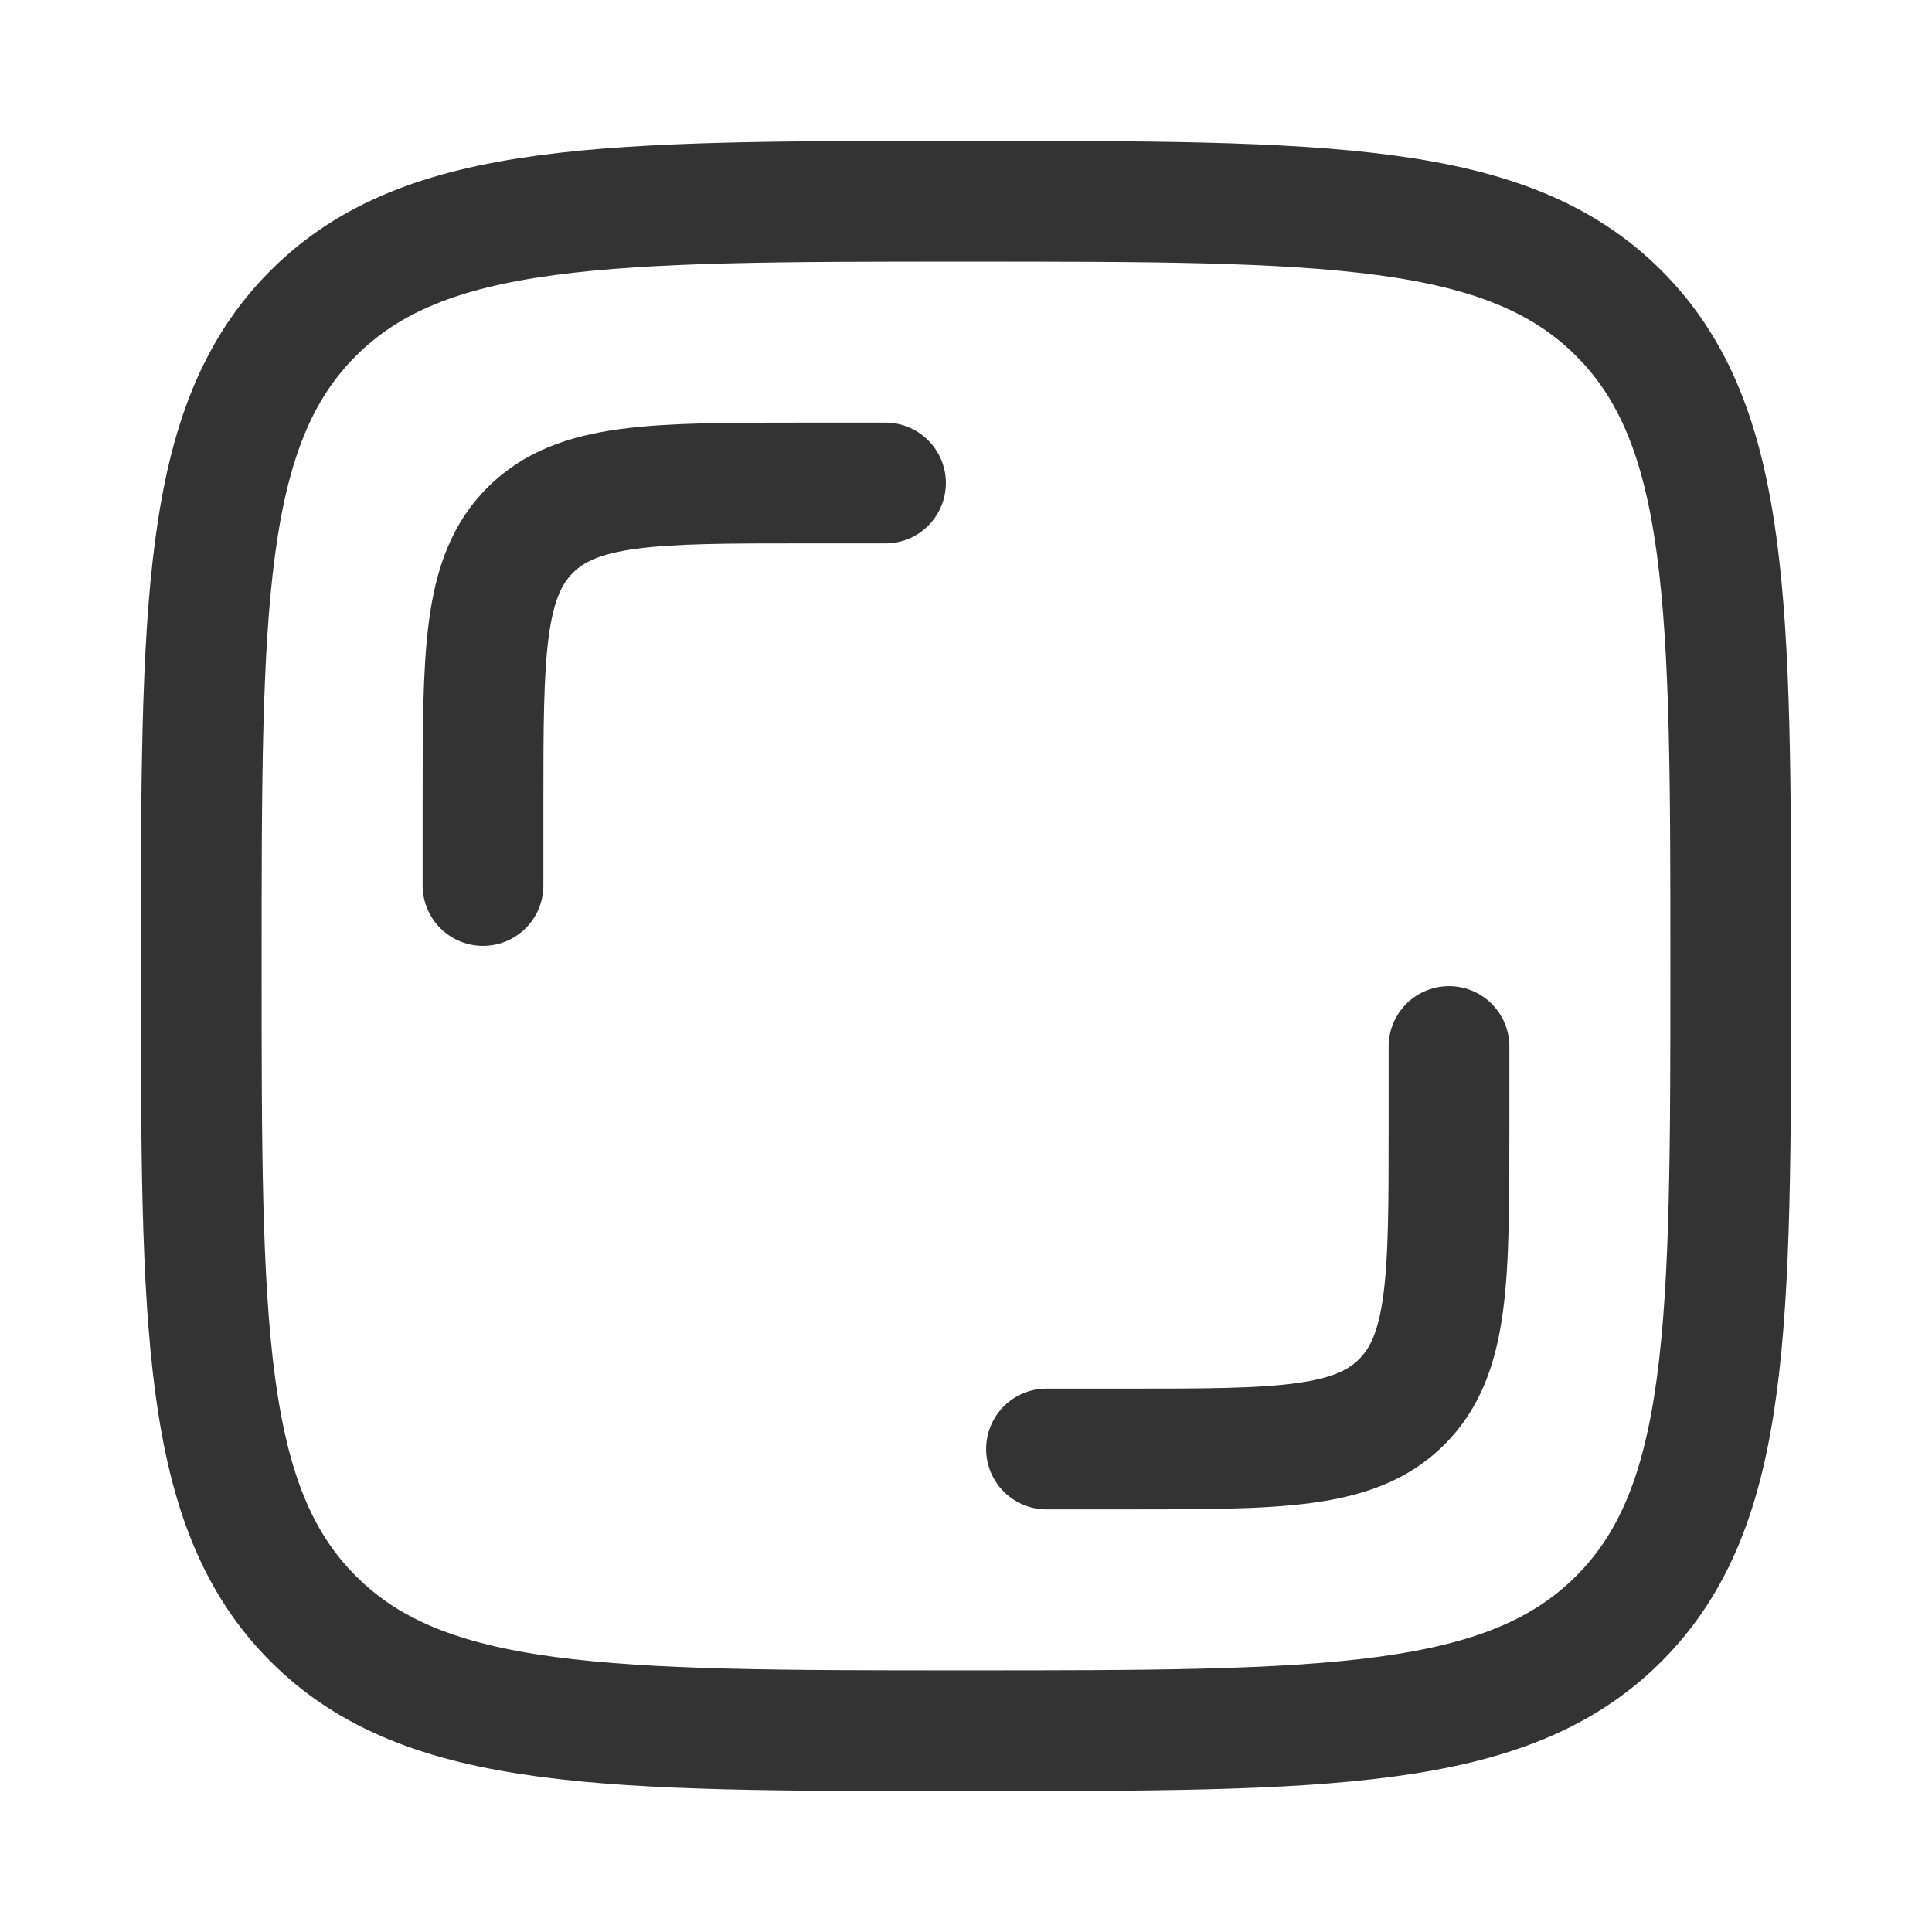
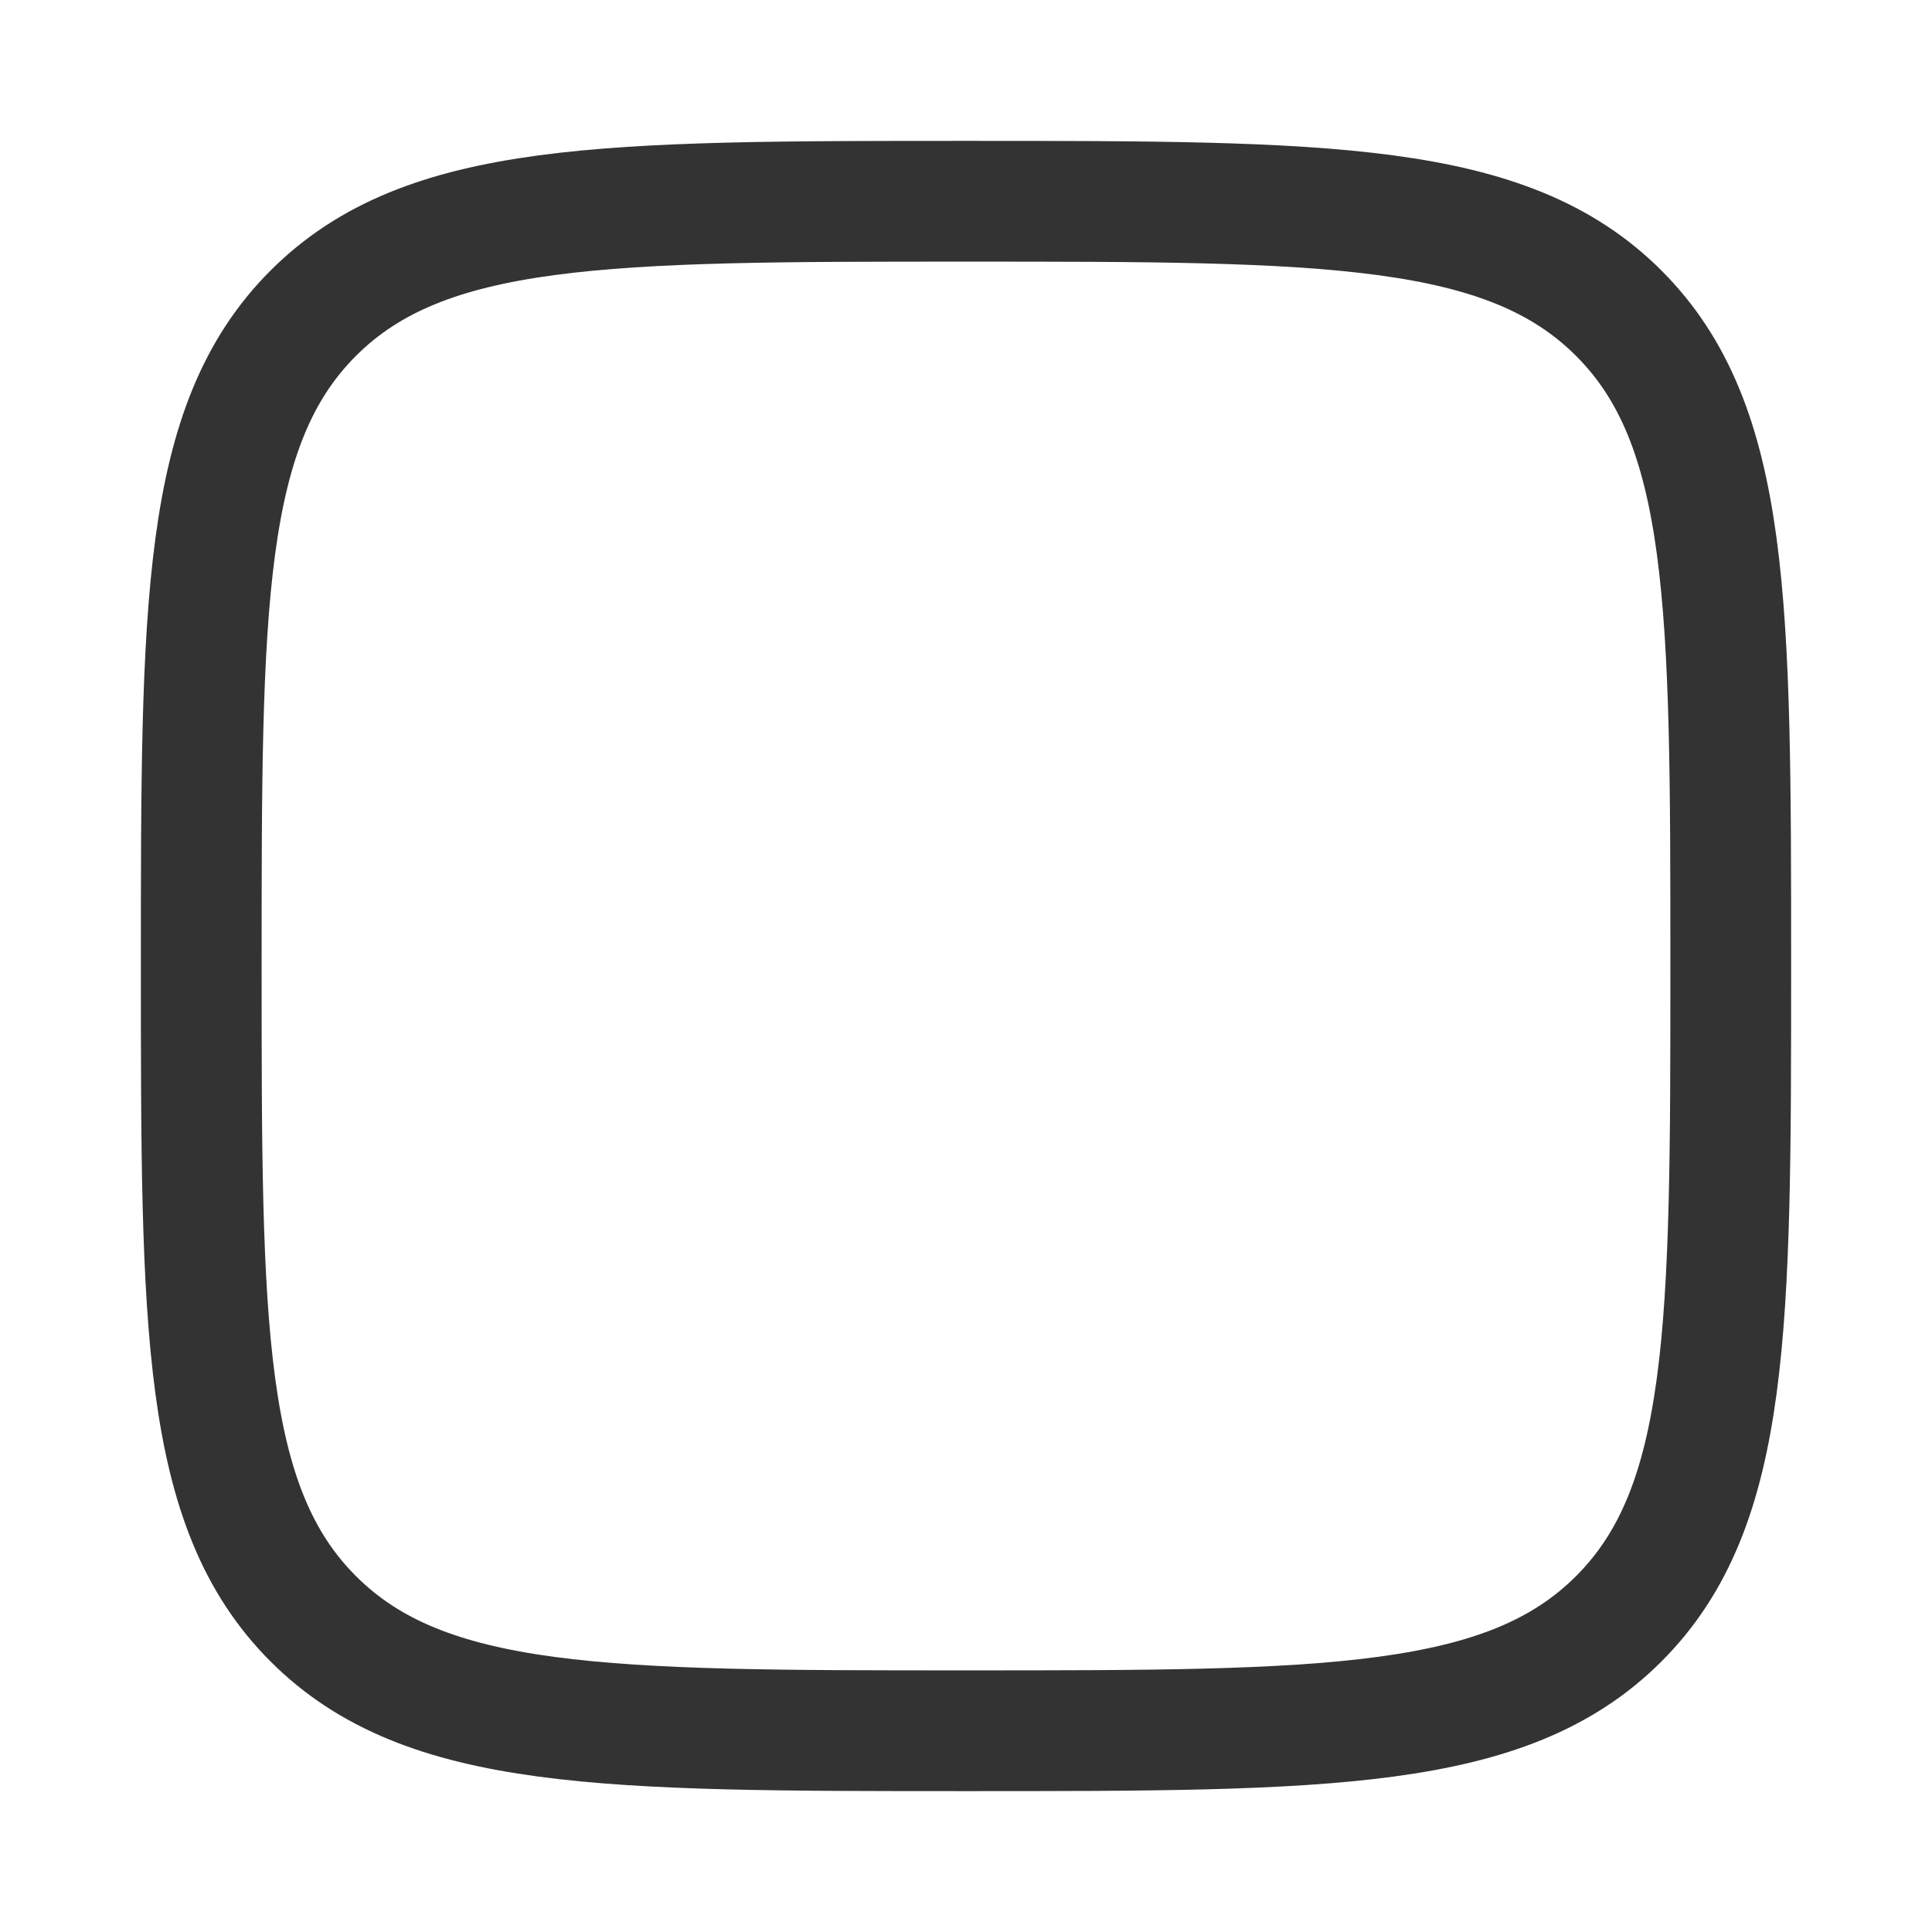
<svg xmlns="http://www.w3.org/2000/svg" width="24" height="24" viewBox="0 0 24 24" fill="none">
  <path d="M2.5 12C2.5 7.522 2.5 5.282 3.891 3.891C5.282 2.5 7.522 2.5 12 2.5C16.478 2.5 18.718 2.5 20.109 3.891C21.5 5.282 21.5 7.522 21.5 12C21.5 16.478 21.5 18.718 20.109 20.109C18.718 21.5 16.478 21.5 12 21.5C7.522 21.5 5.282 21.5 3.891 20.109C2.5 18.718 2.5 16.478 2.5 12Z" stroke="#333333" stroke-width="1.5" stroke-linejoin="round" />
-   <path d="M18 13V14C18 15.886 18 16.828 17.414 17.414C16.828 18 15.886 18 14 18H13M6 11V10C6 8.114 6 7.172 6.586 6.586C7.172 6 8.114 6 10 6H11" stroke="#333333" stroke-width="1.5" stroke-linecap="round" stroke-linejoin="round" />
</svg>